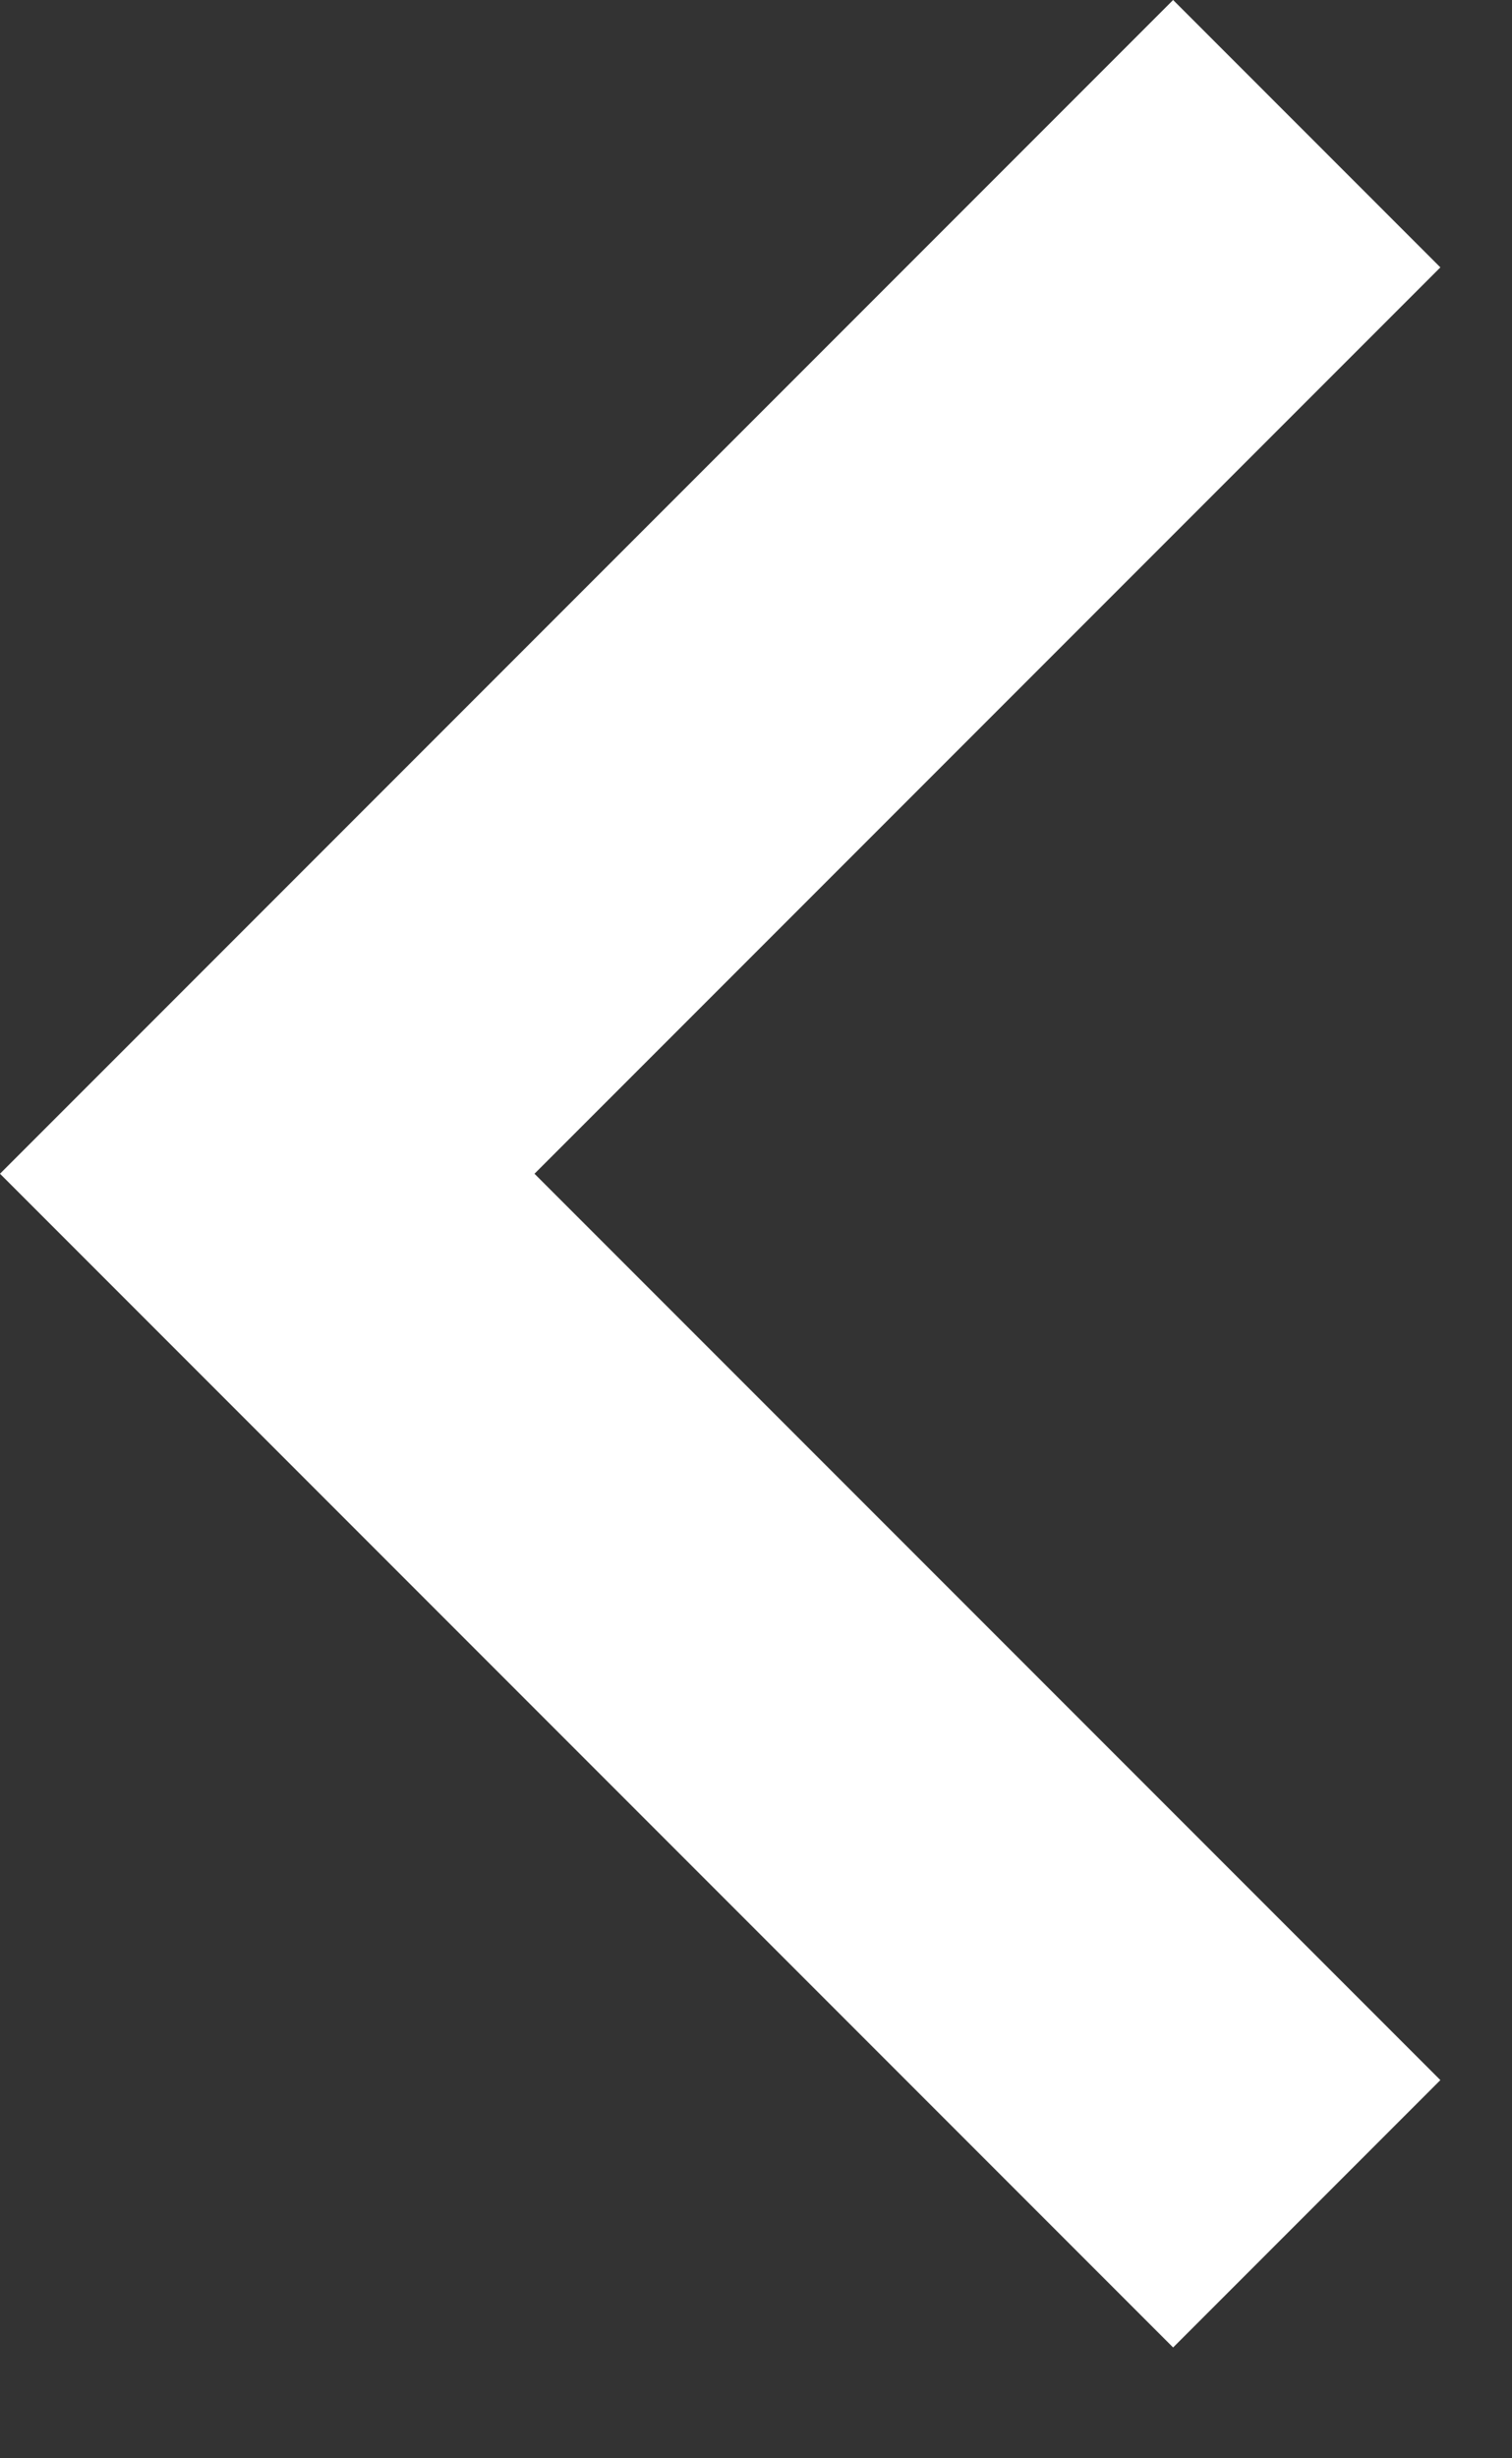
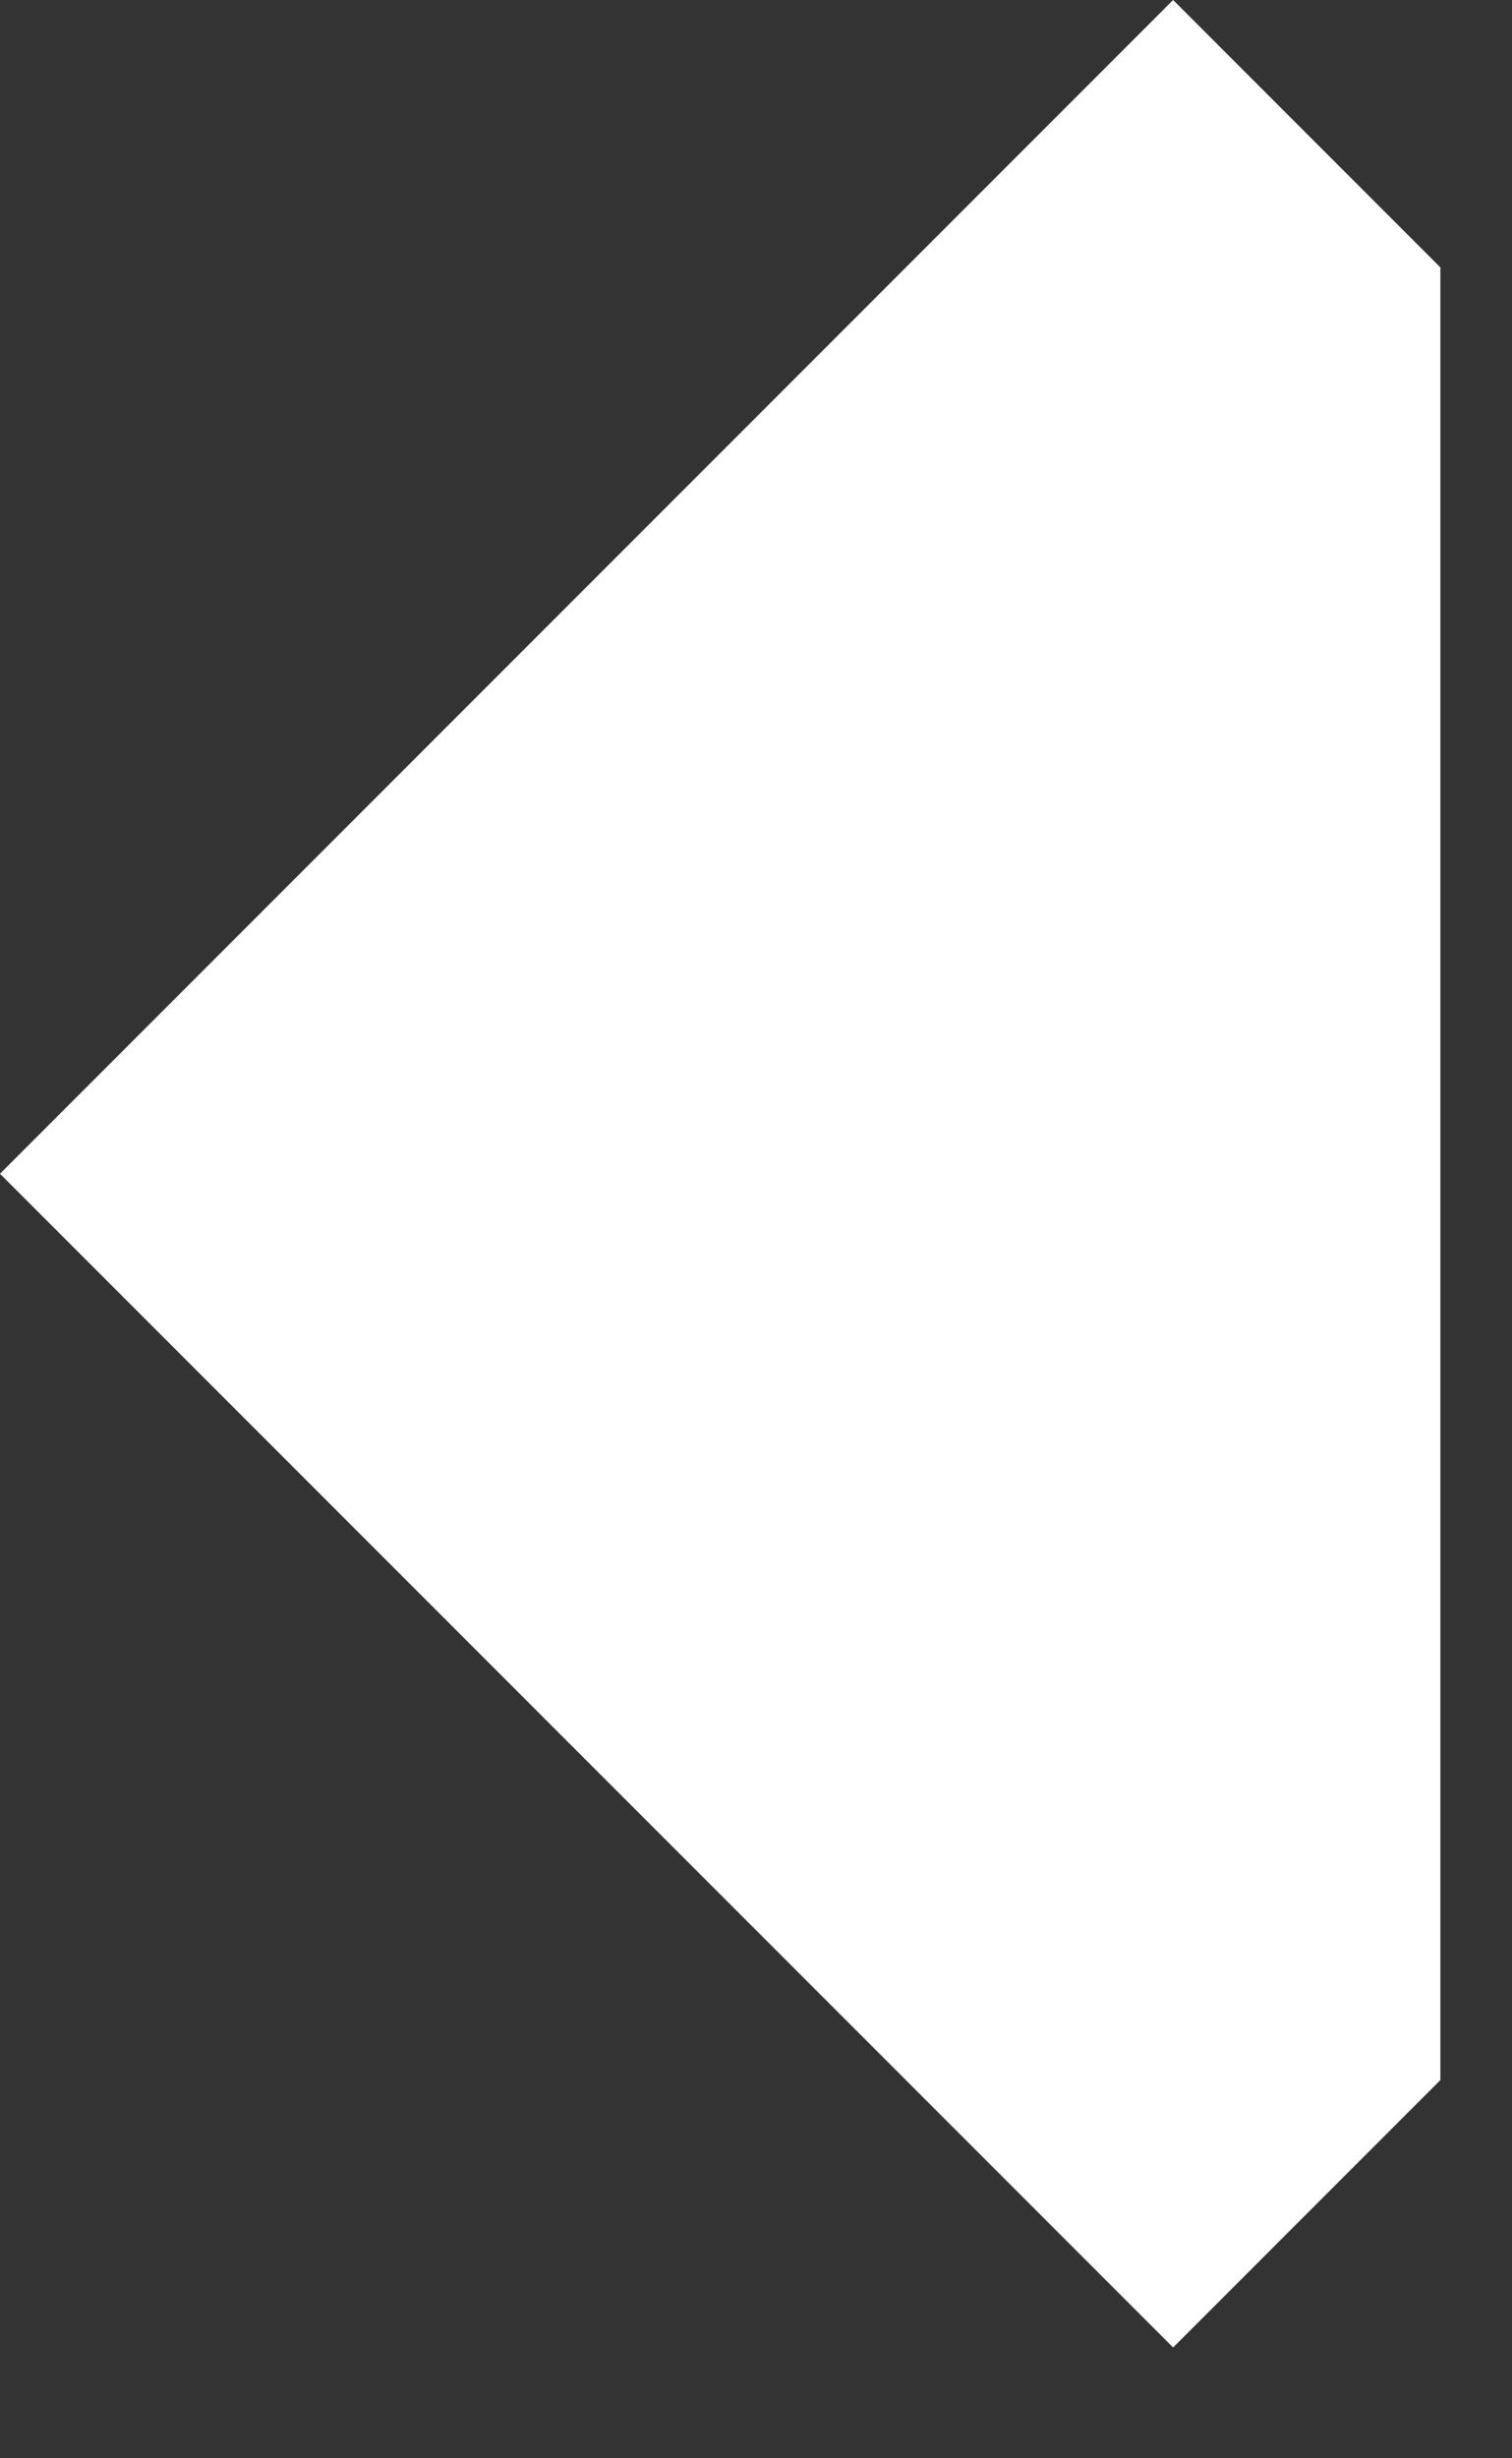
<svg xmlns="http://www.w3.org/2000/svg" width="8" height="13" viewBox="0 0 8 13" fill="none">
  <rect x="0" y="0" width="8" height="13" fill="#333333" stroke="none" />
-   <path d="M6.207 0L0 6.207L6.207 12.414L7.621 11L2.828 6.207L7.621 1.414L6.207 0Z" fill="white" />
+   <path d="M6.207 0L0 6.207L6.207 12.414L7.621 11L7.621 1.414L6.207 0Z" fill="white" />
</svg>